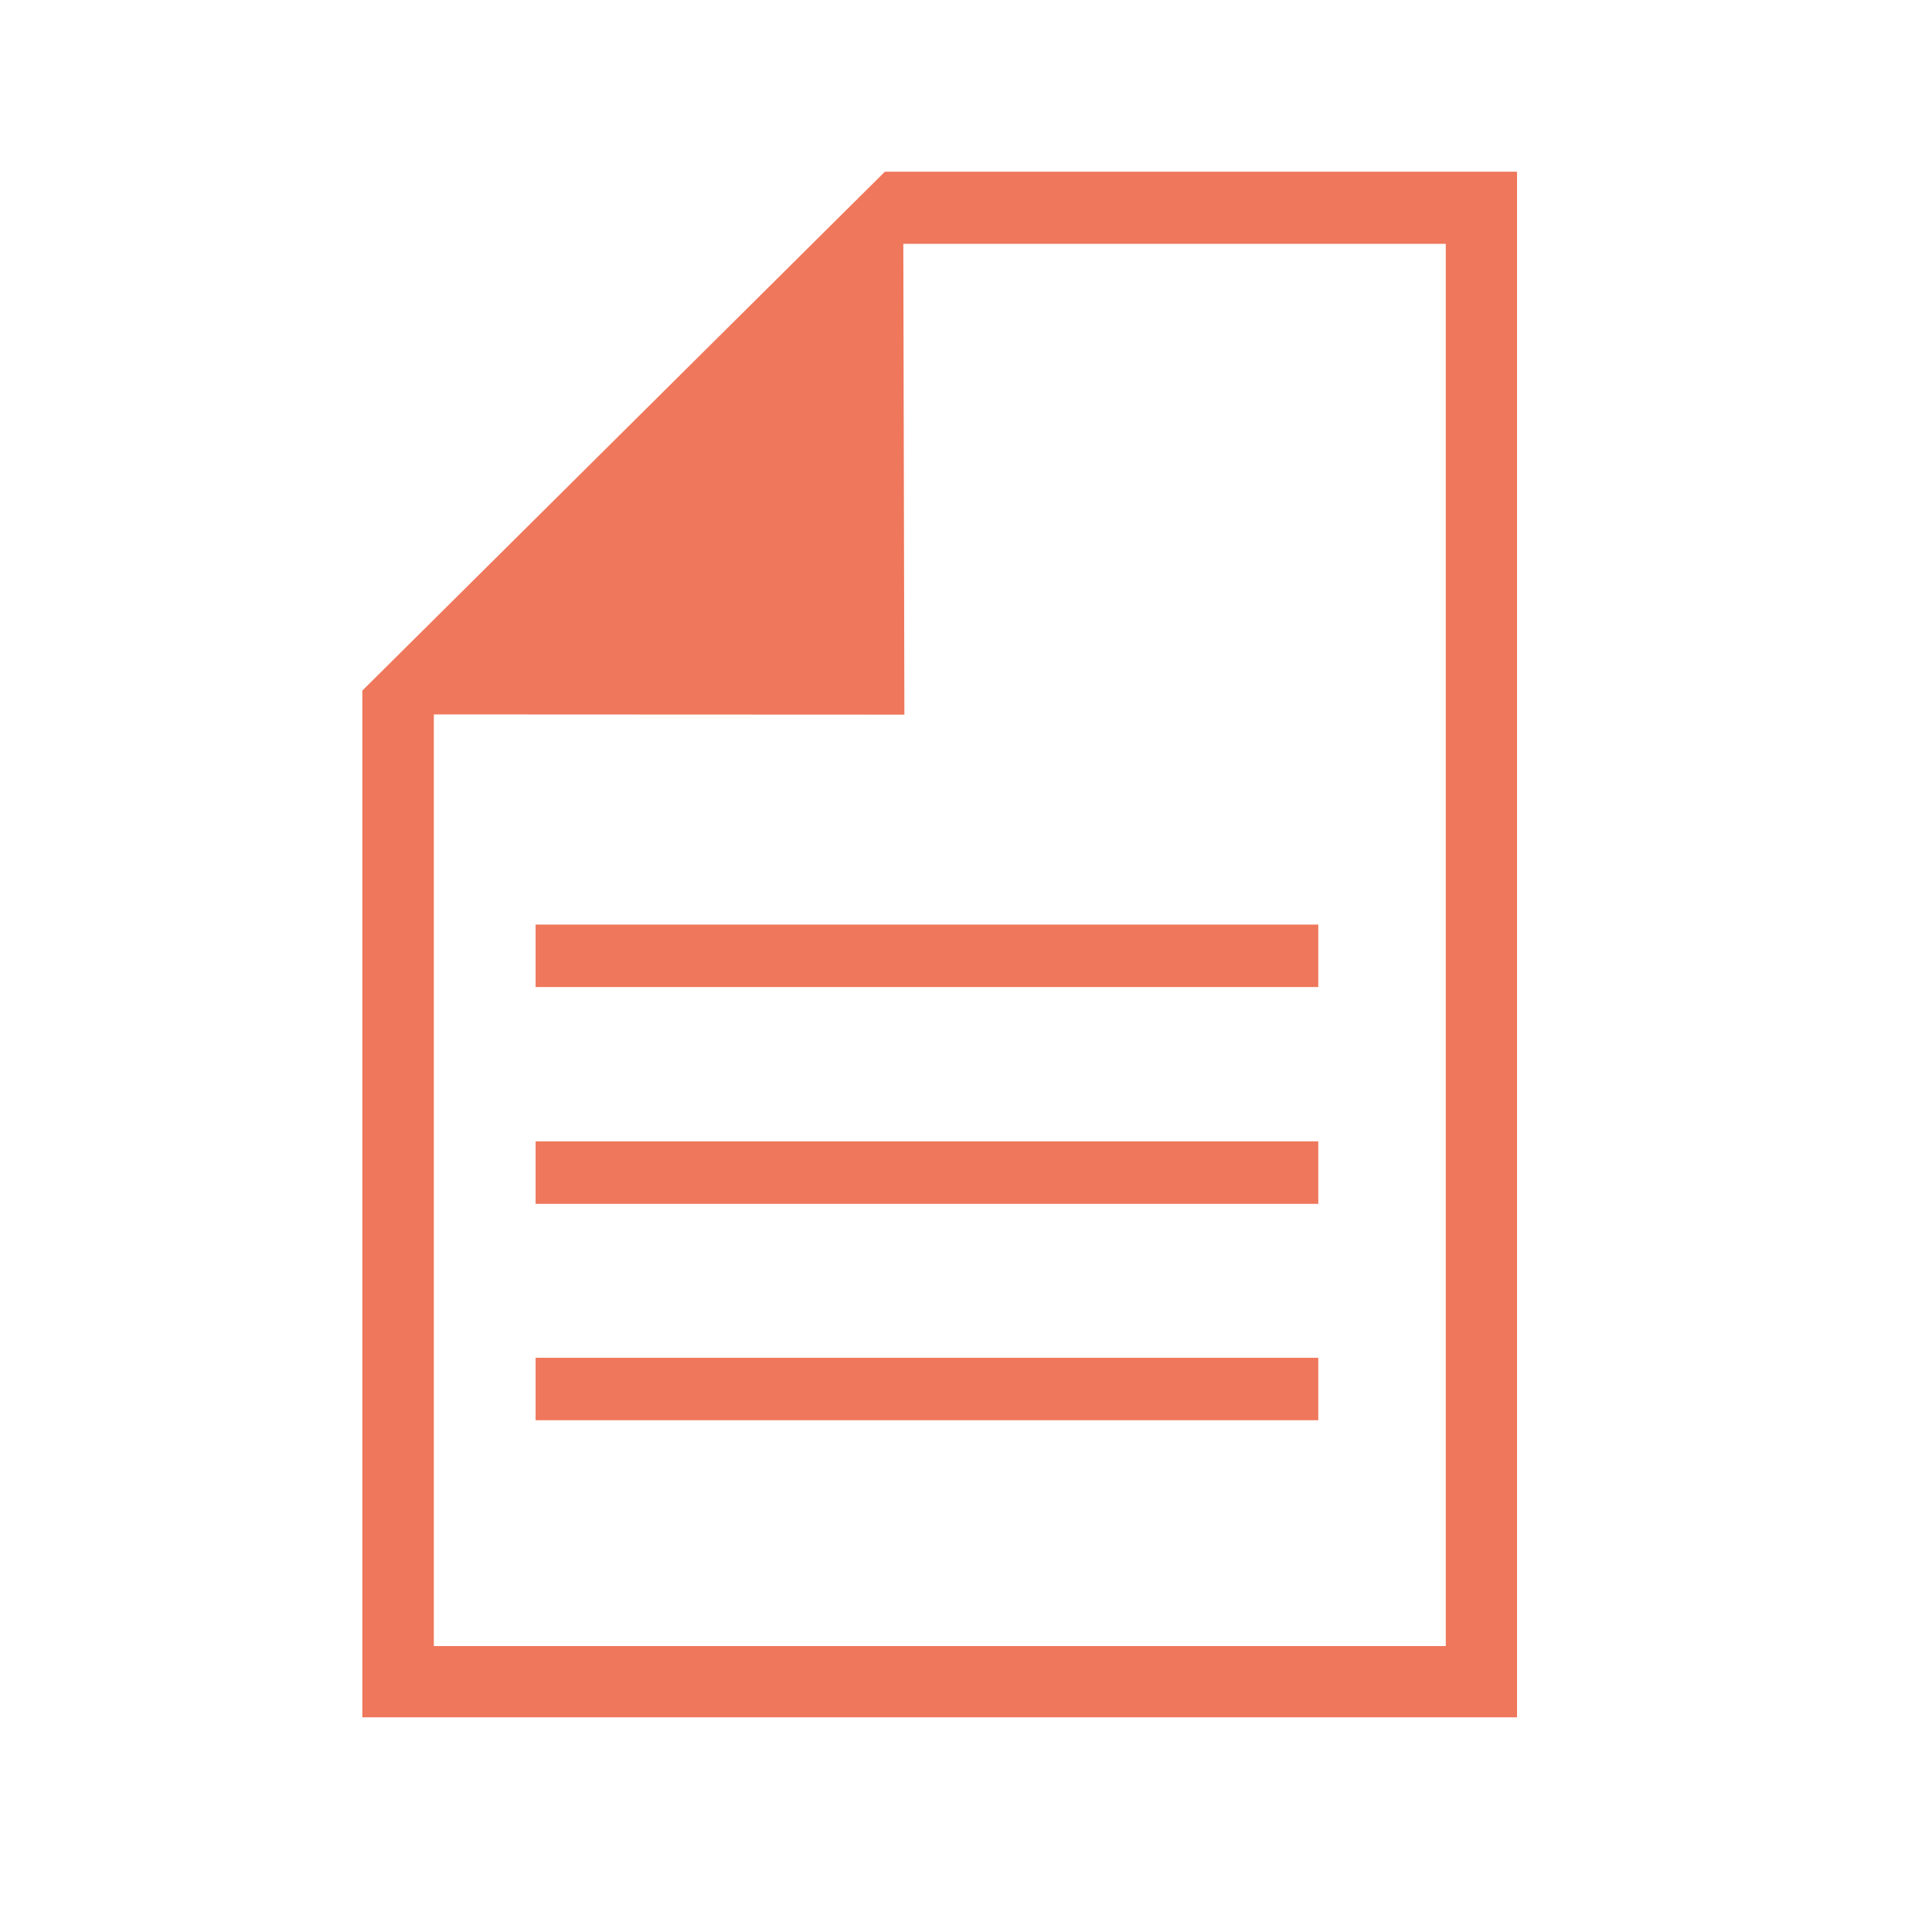
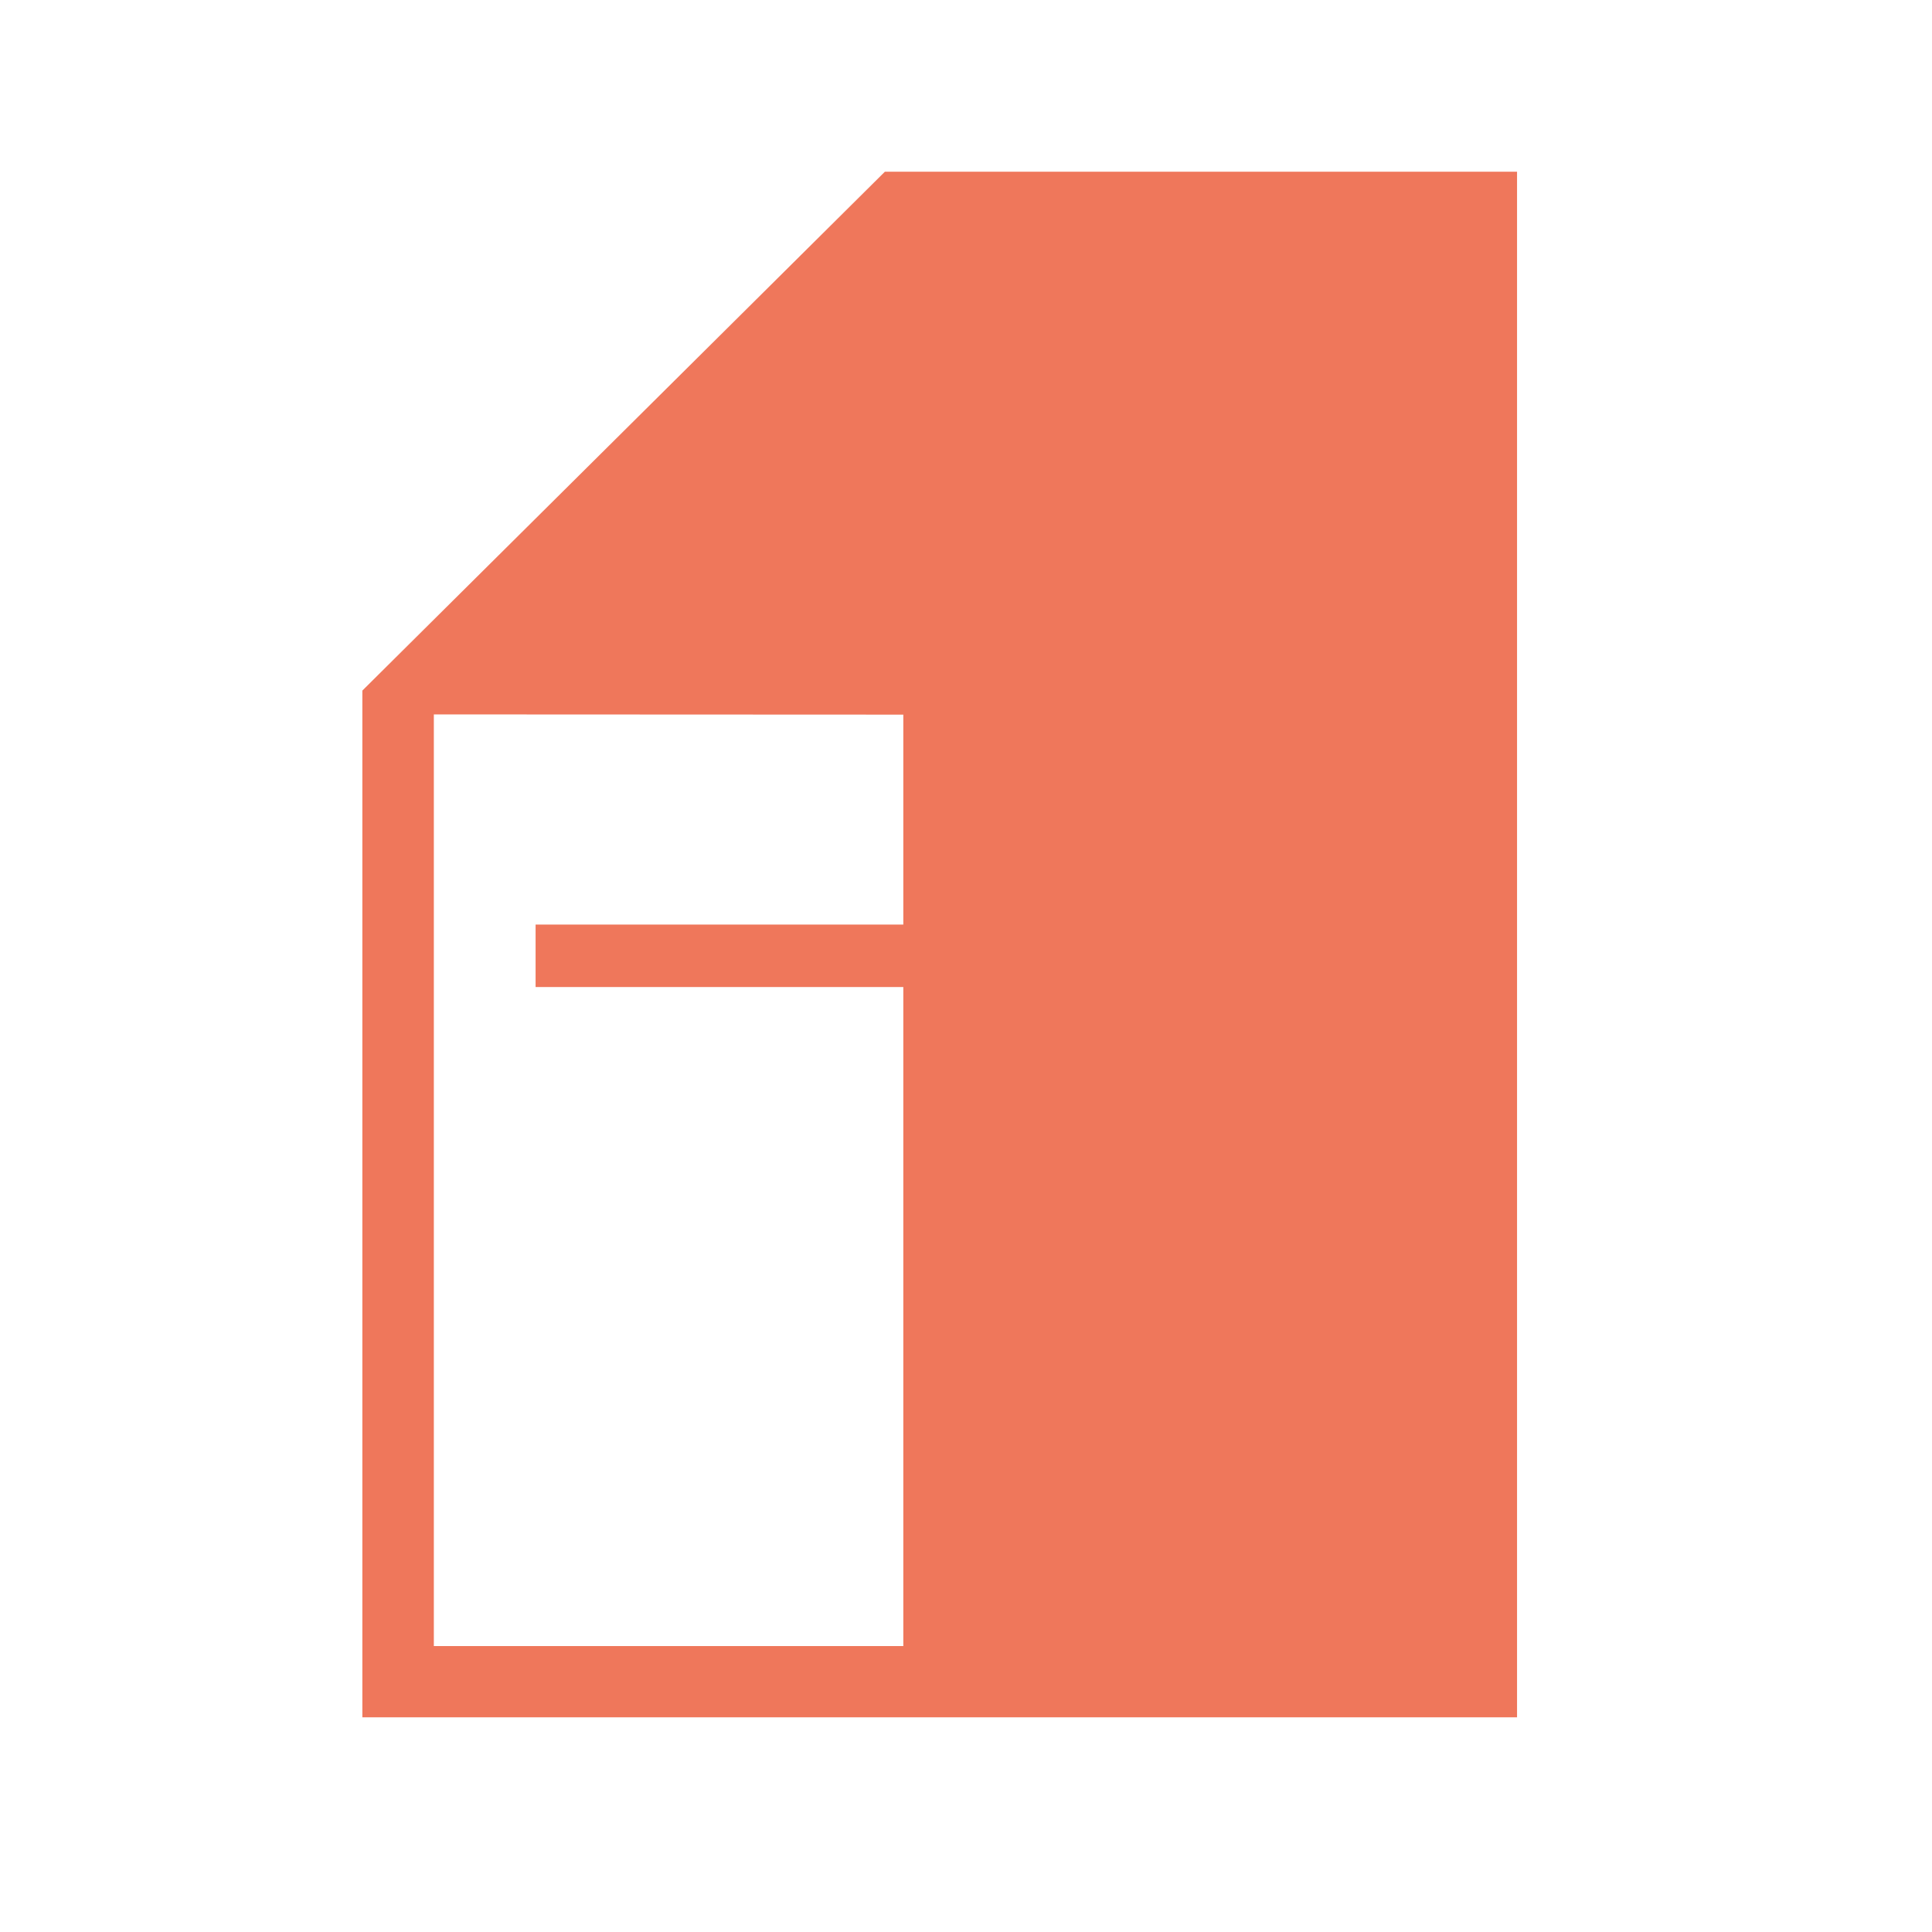
<svg xmlns="http://www.w3.org/2000/svg" viewBox="0 0 90 90">
  <defs>
    <style>.a{fill:#ef775b;}</style>
  </defs>
-   <path class="a" d="M42.13,33.29l-.05-21.93H67.35V76.68H20.21V33.28ZM16.88,32.17V80H70.67V8H41.22Z" />
+   <path class="a" d="M42.13,33.29l-.05-21.93V76.68H20.21V33.28ZM16.88,32.17V80H70.67V8H41.22Z" />
  <rect class="a" x="24.96" y="43.07" width="36.46" height="2.91" transform="translate(86.37 89.05) rotate(180)" />
-   <rect class="a" x="24.96" y="53.16" width="36.46" height="2.91" transform="translate(86.37 109.24) rotate(180)" />
-   <rect class="a" x="24.96" y="63.26" width="36.46" height="2.91" transform="translate(86.37 129.42) rotate(180)" />
</svg>